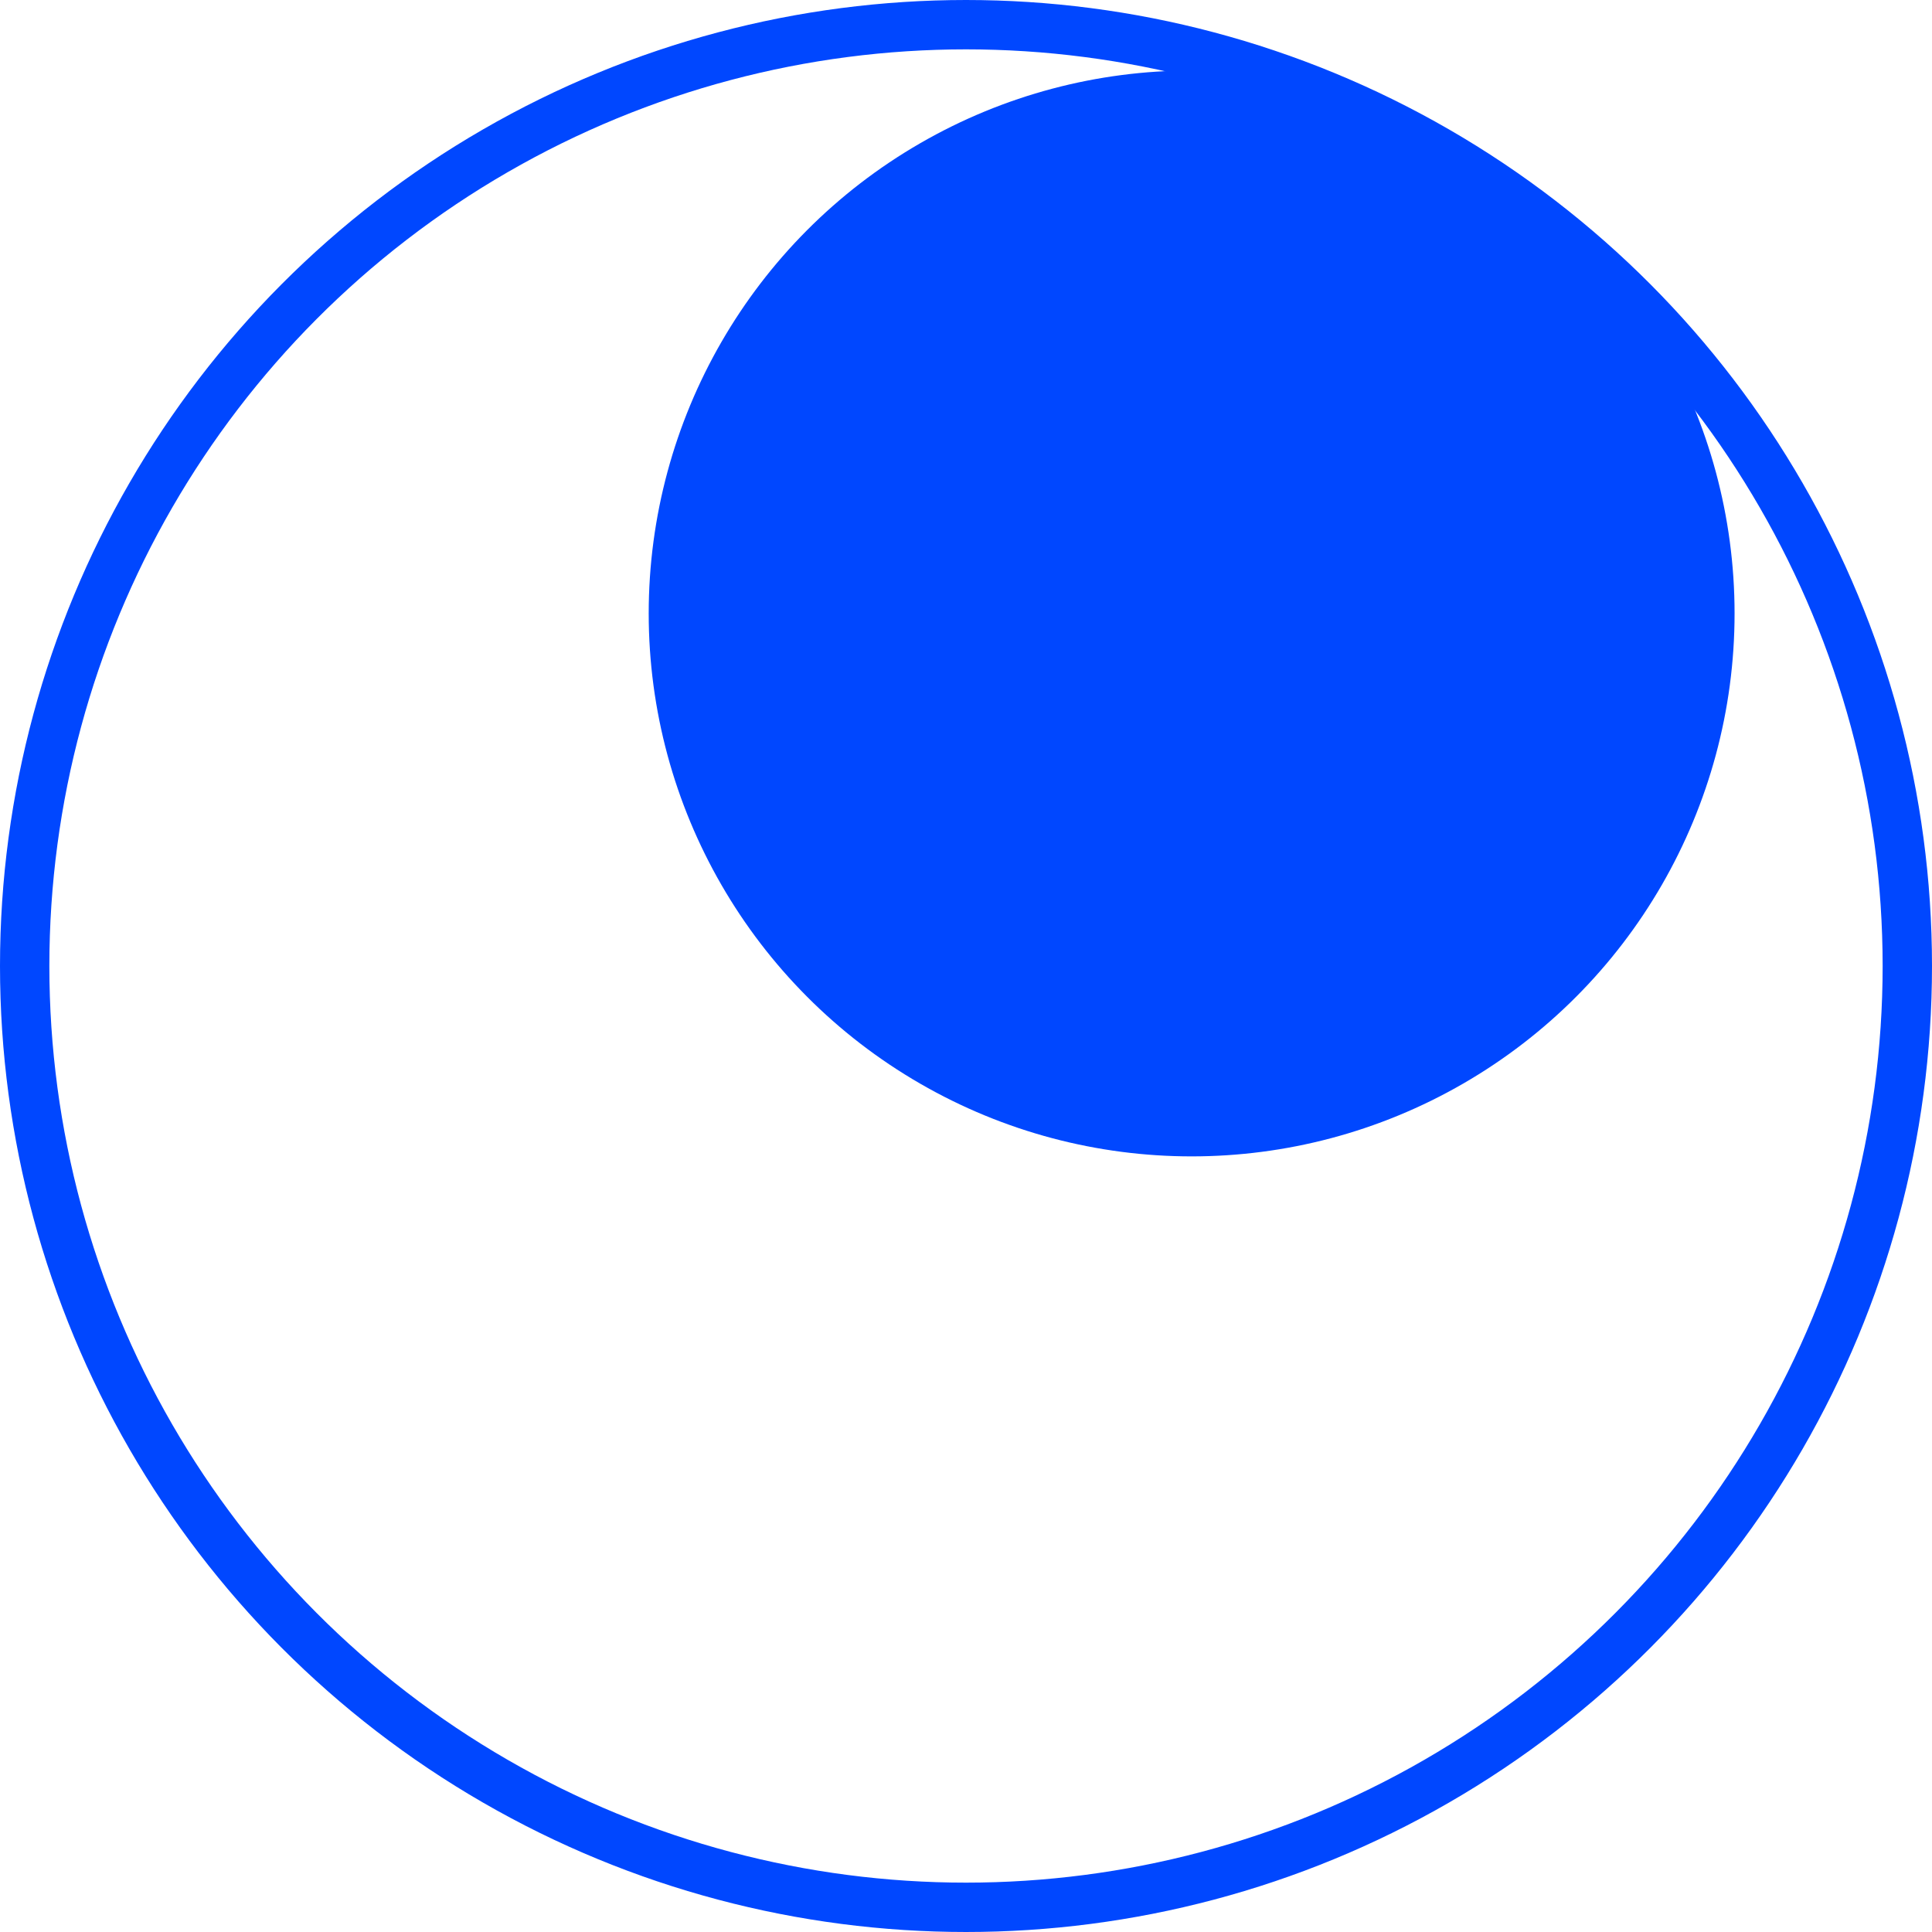
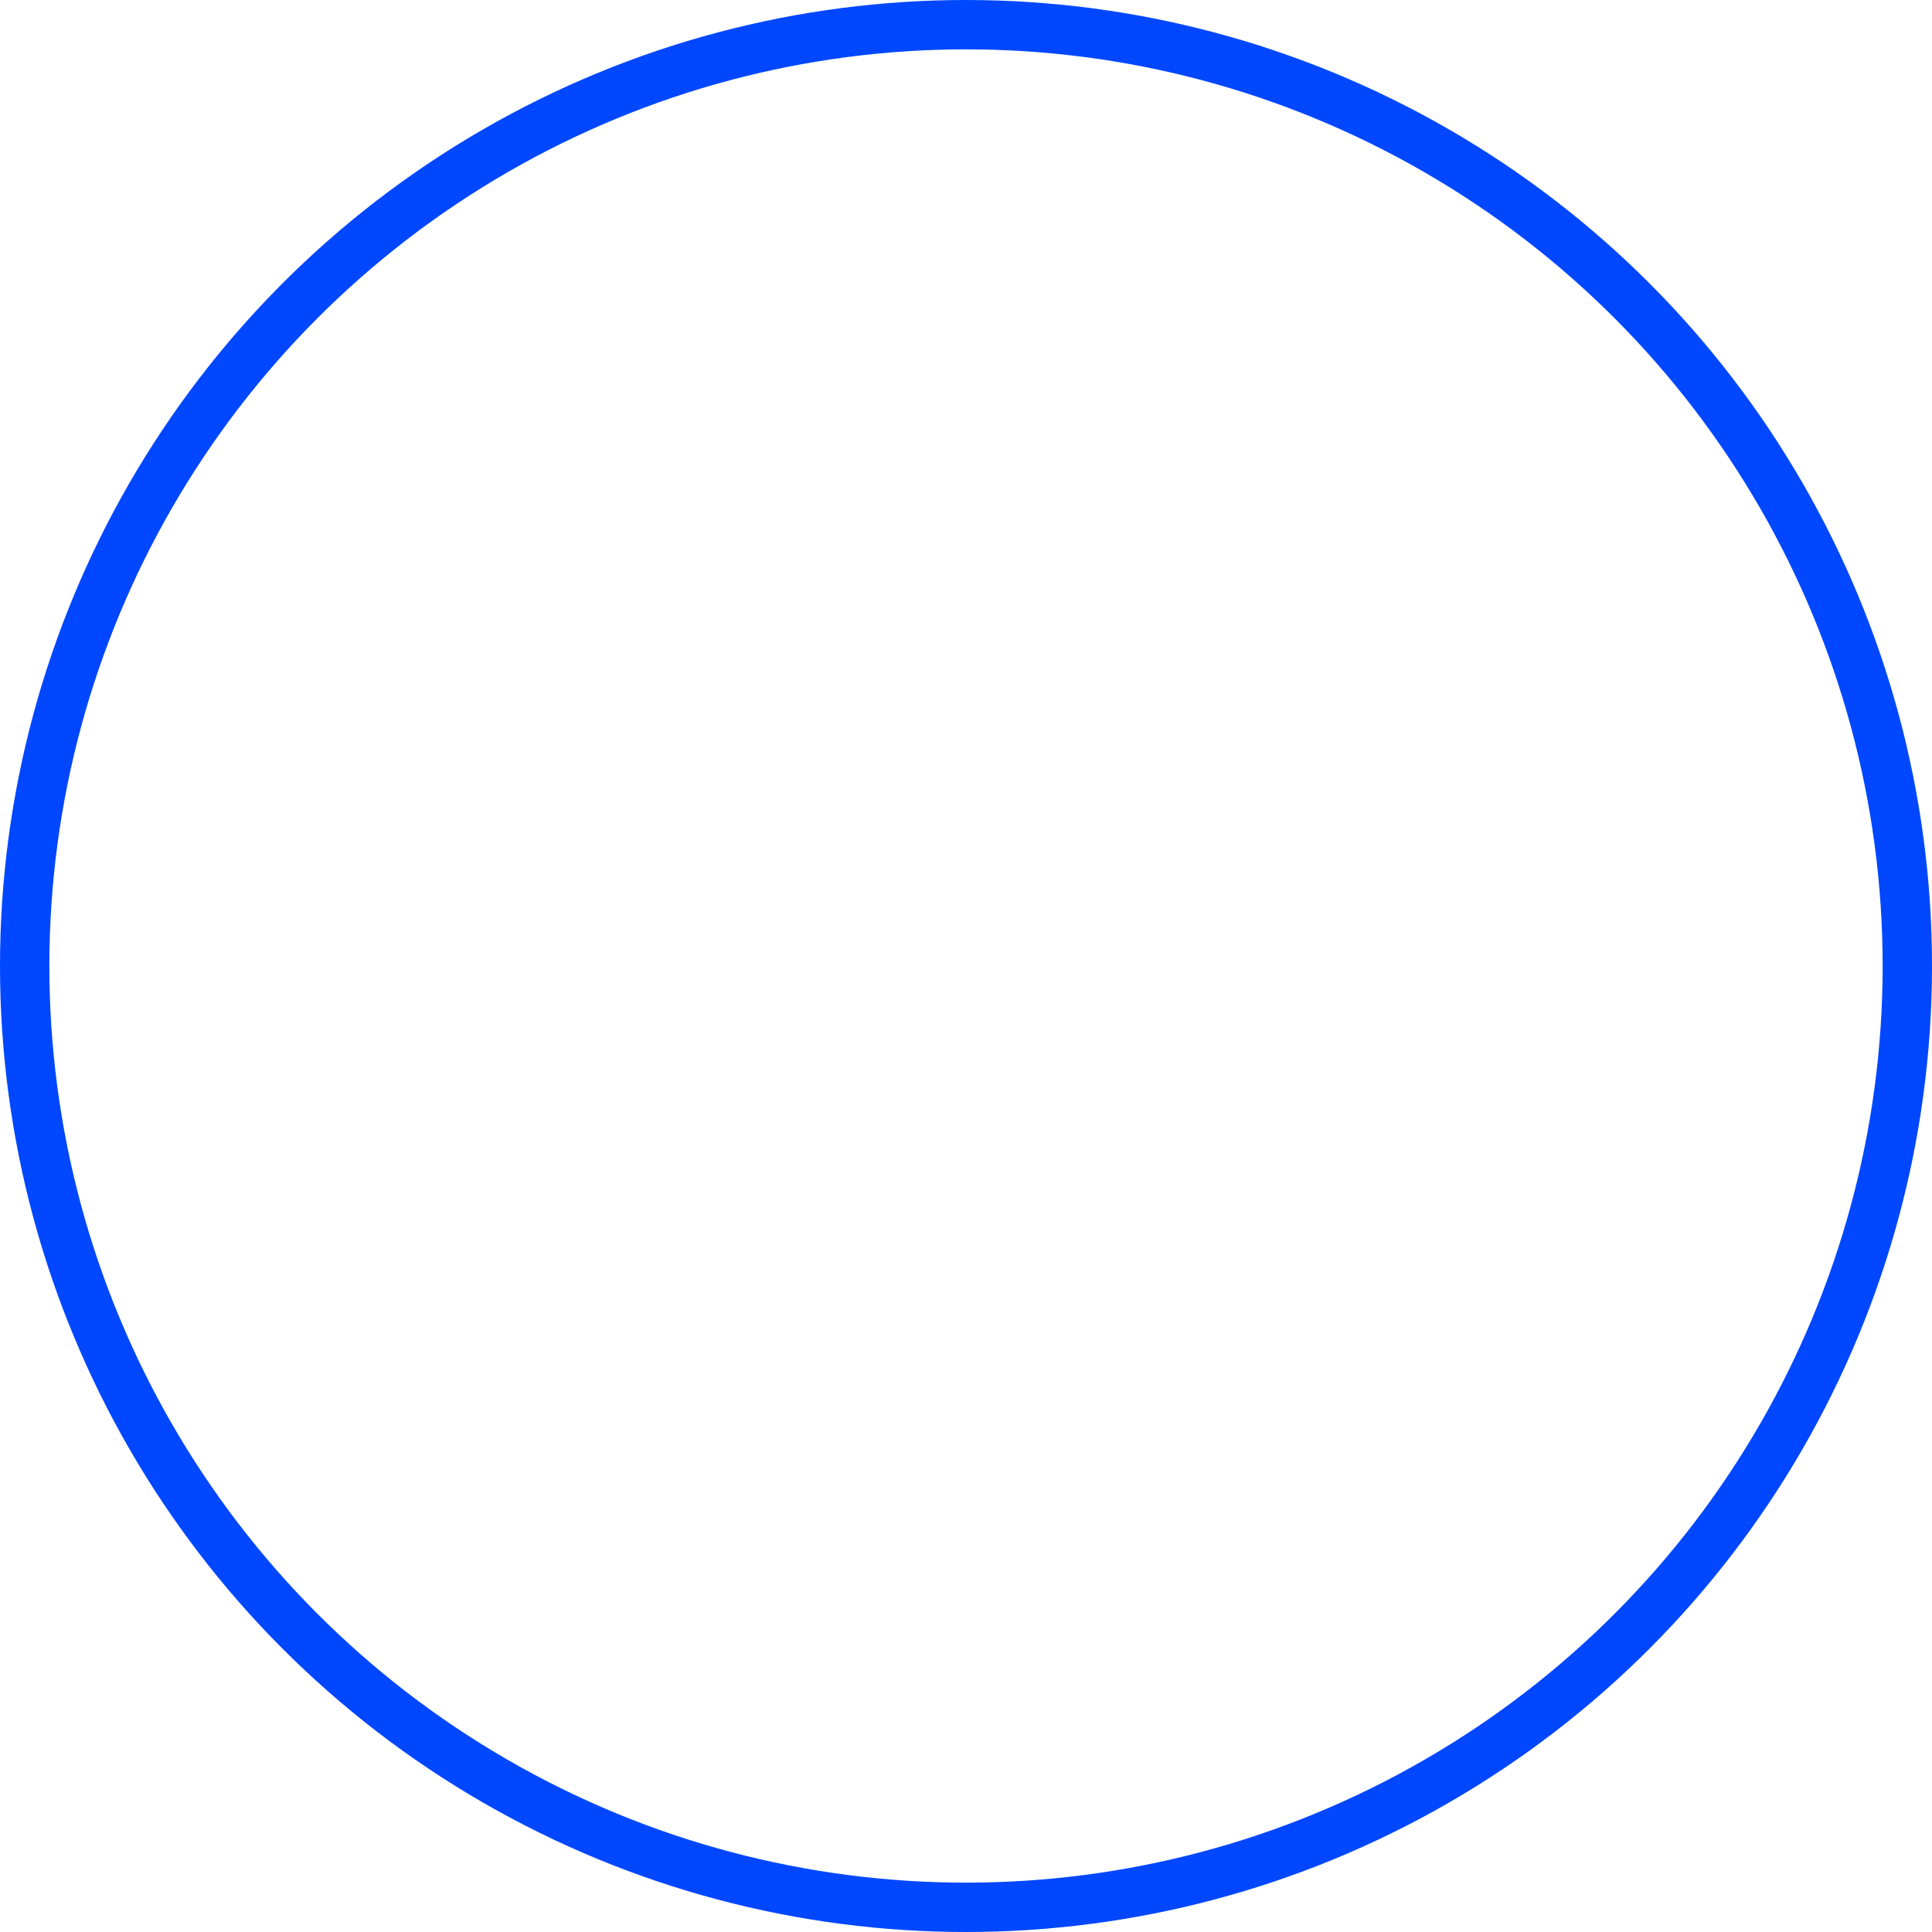
<svg xmlns="http://www.w3.org/2000/svg" width="274" height="274" viewBox="0 0 274 274" fill="none">
-   <circle cx="169" cy="87" r="77" fill="#0047FF" />
  <circle cx="137" cy="137" r="133.5" stroke="#0047FF" stroke-width="7" />
</svg>